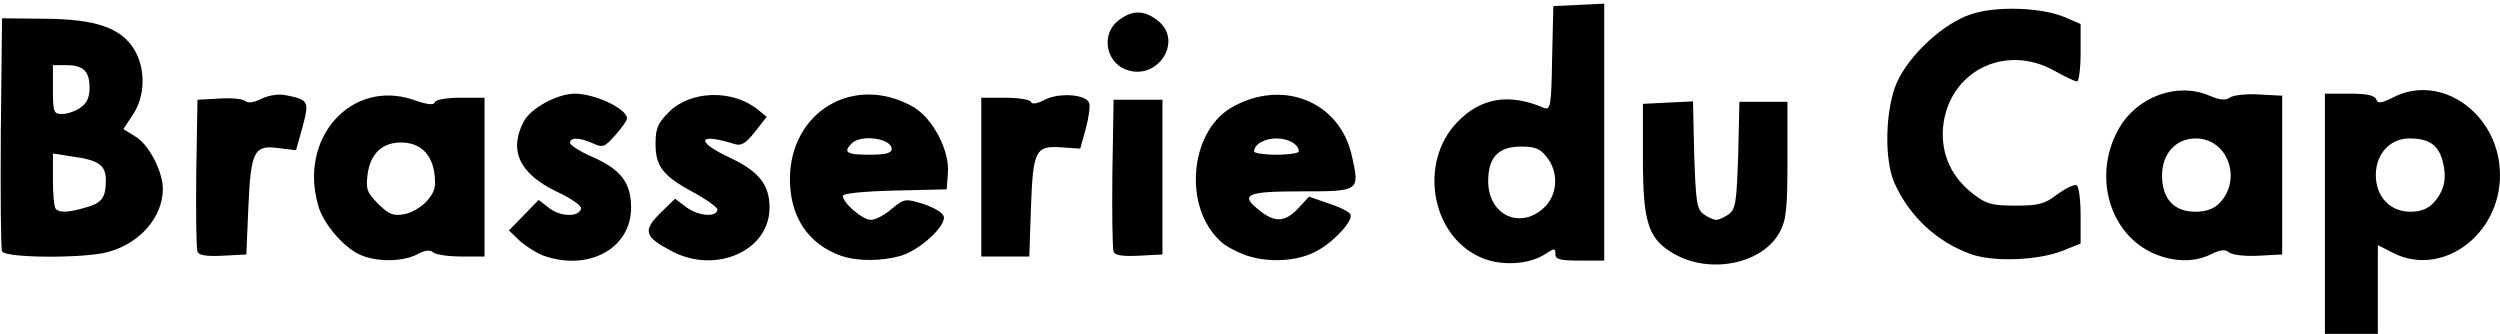
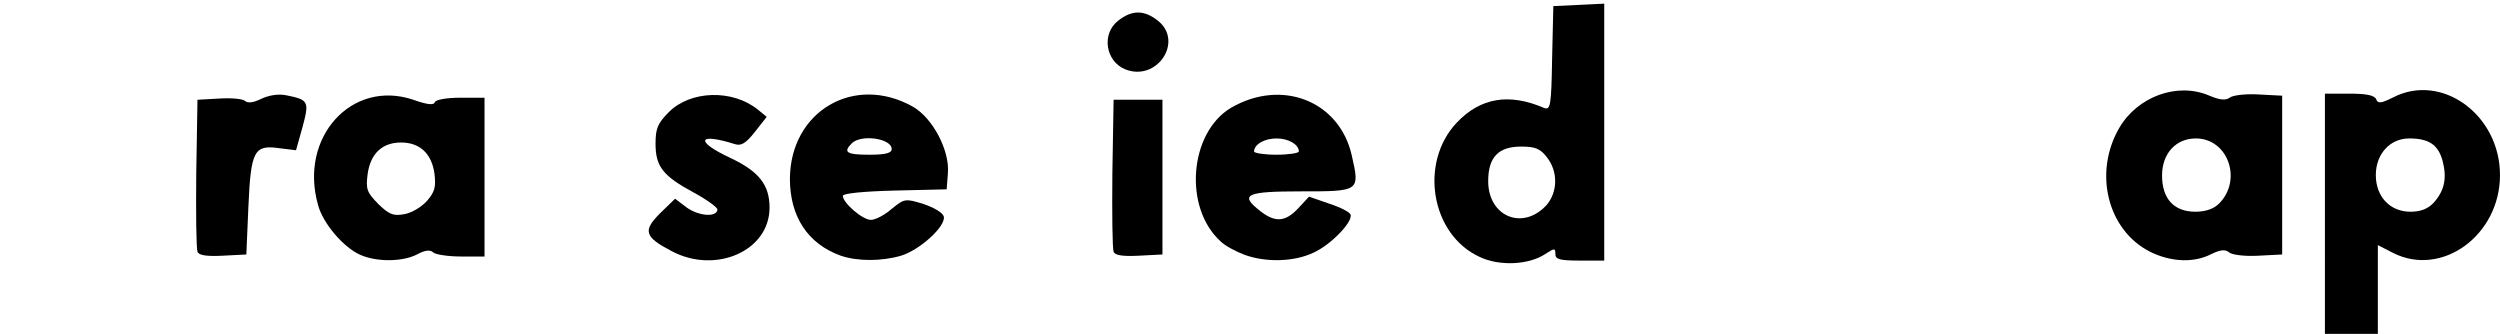
<svg xmlns="http://www.w3.org/2000/svg" viewBox="0 0 614 82">
  <g stroke="none" stroke-width="1" fill="none" fill-rule="evenodd">
    <g transform="translate(.1 .9)" fill="#000">
      <path d="M570.9 51.6V22.1h6c4.2 0 6.2.4 6.6 1.4.4 1.1 1.2 1 4.2-.5 11.9-6.1 26.2 4.3 26.2 19.1s-14.3 25.2-26.3 19.1l-3.7-1.9v21.8h-13V51.6zm26.7-2.7c2.7-3 3.3-6.1 2.2-10.3-1.1-4-3.4-5.5-8.2-5.5-4.7 0-8.2 3.8-8.2 9 0 5.3 3.5 9 8.5 9 2.5 0 4.3-.7 5.7-2.2z" fill-rule="nonzero" />
      <path d="M363.3 62.2c-12-5.5-14.9-23.2-5.6-33 5.8-6.1 12.8-7.3 21.4-3.6 1.6.6 1.8-.4 2-12.2l.3-12.8 6.3-.3 6.2-.3v63.1h-6c-4.9 0-6-.3-6-1.6 0-1.5-.2-1.5-2.5 0-4.1 2.7-11.3 3-16.1.7zm16.4-12.7c2.8-3.2 2.9-8.3.1-11.8-1.6-2.1-2.9-2.6-6.3-2.6-5.6 0-8.1 2.6-8.1 8.5 0 8.7 8.5 12.2 14.3 5.9z" fill-rule="nonzero" />
-       <path d="M411.9 61.9c-7.1-3.7-8.5-7.5-8.5-23.8V24.6l6.1-.3 6.2-.3.3 13.1c.4 11.6.6 13.3 2.3 14.6 1.1.8 2.5 1.4 3.1 1.4.6 0 2-.6 3.1-1.4 1.7-1.3 1.9-3 2.3-14.5l.3-13.1h11.8v14.3c0 12-.3 14.8-1.9 17.7-4 7.5-16.2 10.3-25.1 5.8z" />
      <path d="M88.4 61.7C84.3 59.9 79.2 54 78 49.4c-4.7-16.6 8.3-30.9 23.4-25.8 3.4 1.2 5 1.4 5.3.6.2-.6 2.8-1.1 6.3-1.1h5.9v39h-5.8c-3.2 0-6.3-.5-6.8-1-.7-.7-2-.6-4 .5-3.5 1.8-9.8 1.9-13.9.1zm16.4-13.3c1.9-2.2 2.2-3.4 1.8-6.7-.7-4.9-3.6-7.6-8.2-7.6s-7.5 2.7-8.2 7.7c-.5 3.8-.2 4.5 2.6 7.4 2.7 2.6 3.7 3 6.4 2.5 1.8-.3 4.3-1.8 5.6-3.3z" fill-rule="nonzero" />
-       <path d="M133.4 61.9c-1.6-.6-4.2-2.2-5.8-3.6l-2.7-2.6 3.6-3.7 3.7-3.8 2.7 2.1c2.9 2.1 7.1 2.1 7.7.1.3-.7-2.3-2.5-5.9-4.2-9.2-4.4-11.9-10.1-8.2-17.2 1.7-3.3 8.1-6.8 12.5-6.9 5 0 12.9 3.7 12.9 6.1 0 .5-1.3 2.3-2.9 4.1-2.6 3-3.1 3.1-5.5 2-3.3-1.5-5.6-1.5-5.6-.1 0 .5 2.4 2.1 5.4 3.4 7.1 3.1 9.6 6.4 9.6 12.5 0 10-10.4 15.7-21.5 11.8z" />
      <path d="M164.9 60.8c-6.7-3.5-7.2-5-2.9-9.3l3.7-3.6 2.9 2.2c3 2.1 7.3 2.4 7.5.5.1-.5-2.5-2.4-5.8-4.2-7.6-4.1-9.4-6.4-9.4-12 0-3.7.5-5 3.3-7.8 5.3-5.3 15.6-5.6 21.8-.6l2.2 1.8-2.9 3.7c-2.2 2.8-3.4 3.5-4.9 3-9.2-2.9-9.9-.7-1.1 3.4 7 3.3 9.6 6.6 9.6 12.2 0 10.6-13.2 16.4-24 10.7z" />
      <path d="M206.4 61.9c-8.1-2.9-12.5-9.6-12.5-18.9.1-16.6 15.8-25.8 30.2-17.7 4.9 2.8 9.1 10.8 8.6 16.4l-.3 3.9-12.7.3c-7.8.2-12.8.7-12.8 1.3 0 1.7 4.8 5.9 6.9 5.9 1.1 0 3.4-1.2 5.1-2.7 3.1-2.5 3.3-2.6 7.8-1.2 2.7.9 4.8 2.2 5 3.1.5 2.4-5.9 8.2-10.5 9.6-4.8 1.4-10.7 1.4-14.8 0zm12.5-26.2c0-2.6-7.5-3.7-9.8-1.4-2.2 2.2-1.3 2.8 4.3 2.8 4 0 5.5-.4 5.5-1.4z" fill-rule="nonzero" />
      <path d="M305.6 61.7c-2.1-.8-4.8-2.2-5.9-3.3-9.2-8.3-7.7-26.7 2.5-32.8 12.5-7.3 26.7-1.7 29.7 11.7 2 8.8 2 8.8-12.5 8.8-13.6 0-15.2.8-9.9 4.9 3.6 2.8 6.1 2.6 9.2-.7l2.7-2.9 4.9 1.7c2.8.9 5.1 2.1 5.3 2.7.6 1.8-4.9 7.5-9.2 9.4-4.7 2.2-11.5 2.4-16.8.5zm13.3-25.4c0-1.7-2.5-3.2-5.5-3.2s-5.5 1.5-5.5 3.2c0 .4 2.5.8 5.5.8s5.5-.4 5.5-.8z" fill-rule="nonzero" />
-       <path d="M483.9 61.5c-8.3-3-15-9.2-18.7-17.4-2.6-5.7-2.3-18.3.6-24.8 3.1-6.8 11.4-14.5 18.2-16.7 6.1-2.1 17.5-1.7 23.2.8l3.7 1.6v7c0 3.9-.4 7.1-.9 7.1s-3-1.2-5.5-2.6c-12.3-6.9-26.2.3-27.4 14-.5 6.5 2.1 12.2 7.5 16.3 3.1 2.4 4.5 2.8 10.3 2.8 5.8 0 7.2-.4 10.3-2.8 2.1-1.5 4.2-2.5 4.7-2.2.6.3 1 3.7 1 7.5v6.8l-4.2 1.7c-6.1 2.5-17.2 2.9-22.8.9z" />
      <path d="M527.9 60.9c-10.4-5.3-13.9-19.4-7.5-30.4 4.5-7.7 14.2-11.2 21.9-8 2.8 1.2 4.2 1.3 5.2.6.7-.6 3.9-1 7.1-.8l5.8.3v39l-5.8.3c-3.3.2-6.5-.2-7.2-.8-1-.8-2.1-.7-4.4.4-4.2 2.2-9.9 2-15.1-.6zm17-11.8c5.8-5.8 2.2-16-5.7-16-4.9 0-8.3 3.7-8.3 9.1 0 5.7 2.9 8.9 8.2 8.9 2.5 0 4.5-.7 5.8-2z" fill-rule="nonzero" />
-       <path d="M.4 60.8C.1 60.1 0 47 .1 31.6l.3-28 10.5.1c12.5.1 18.7 2.2 22 7.6 2.8 4.7 2.7 11.5-.4 16l-2.3 3.5 2.9 1.8c3.3 1.9 6.7 8.4 6.8 12.8 0 7-5.5 13.4-13.5 15.6-5.8 1.6-25.4 1.5-26-.2zm20.4-10.7c4.1-1.1 5.1-2.4 5.1-6.7 0-3.8-1.8-5-8.5-5.9l-4.5-.7v6.5c0 3.6.3 6.8.7 7.1.9 1 3.2.9 7.2-.3zm-1.1-24.6c1.5-1 2.2-2.5 2.2-4.8 0-4.1-1.5-5.6-5.7-5.6h-3.3v6c0 5.6.2 6 2.3 6 1.2 0 3.3-.7 4.5-1.6z" fill-rule="nonzero" />
      <path d="M48.4 60.9c-.3-.8-.4-9.5-.3-19.3l.3-18 5.4-.3c3-.2 5.8.1 6.3.6.6.6 2.1.4 3.9-.5 1.9-.9 4.2-1.3 6.2-.9 5.5 1.1 5.7 1.5 4 7.8L72.6 36l-4.1-.5c-6.2-.9-7 .6-7.6 14.5l-.5 11.6-5.8.3c-4.1.2-5.9-.1-6.2-1z" />
-       <path d="M240.9 42.6V23.1h5.9c3.3 0 6.1.5 6.3 1 .2.7 1.6.5 3.6-.6 3.6-1.7 10-1.2 10.7.9.3.7-.1 3.5-.8 6.2l-1.4 5-4.5-.3c-6.5-.5-7.1.7-7.6 14.9l-.4 11.9h-11.8V42.6z" />
      <path d="M273.4 60.9c-.3-.8-.4-9.5-.3-19.3l.3-18h12v38l-5.8.3c-4.1.2-5.9-.1-6.2-1z" />
      <path d="M276.2 16.1c-4.8-2-5.8-8.7-1.7-11.9 3.4-2.7 6.4-2.7 9.8 0 6.4 5.1-.3 15.1-8.1 11.9z" />
    </g>
  </g>
</svg>